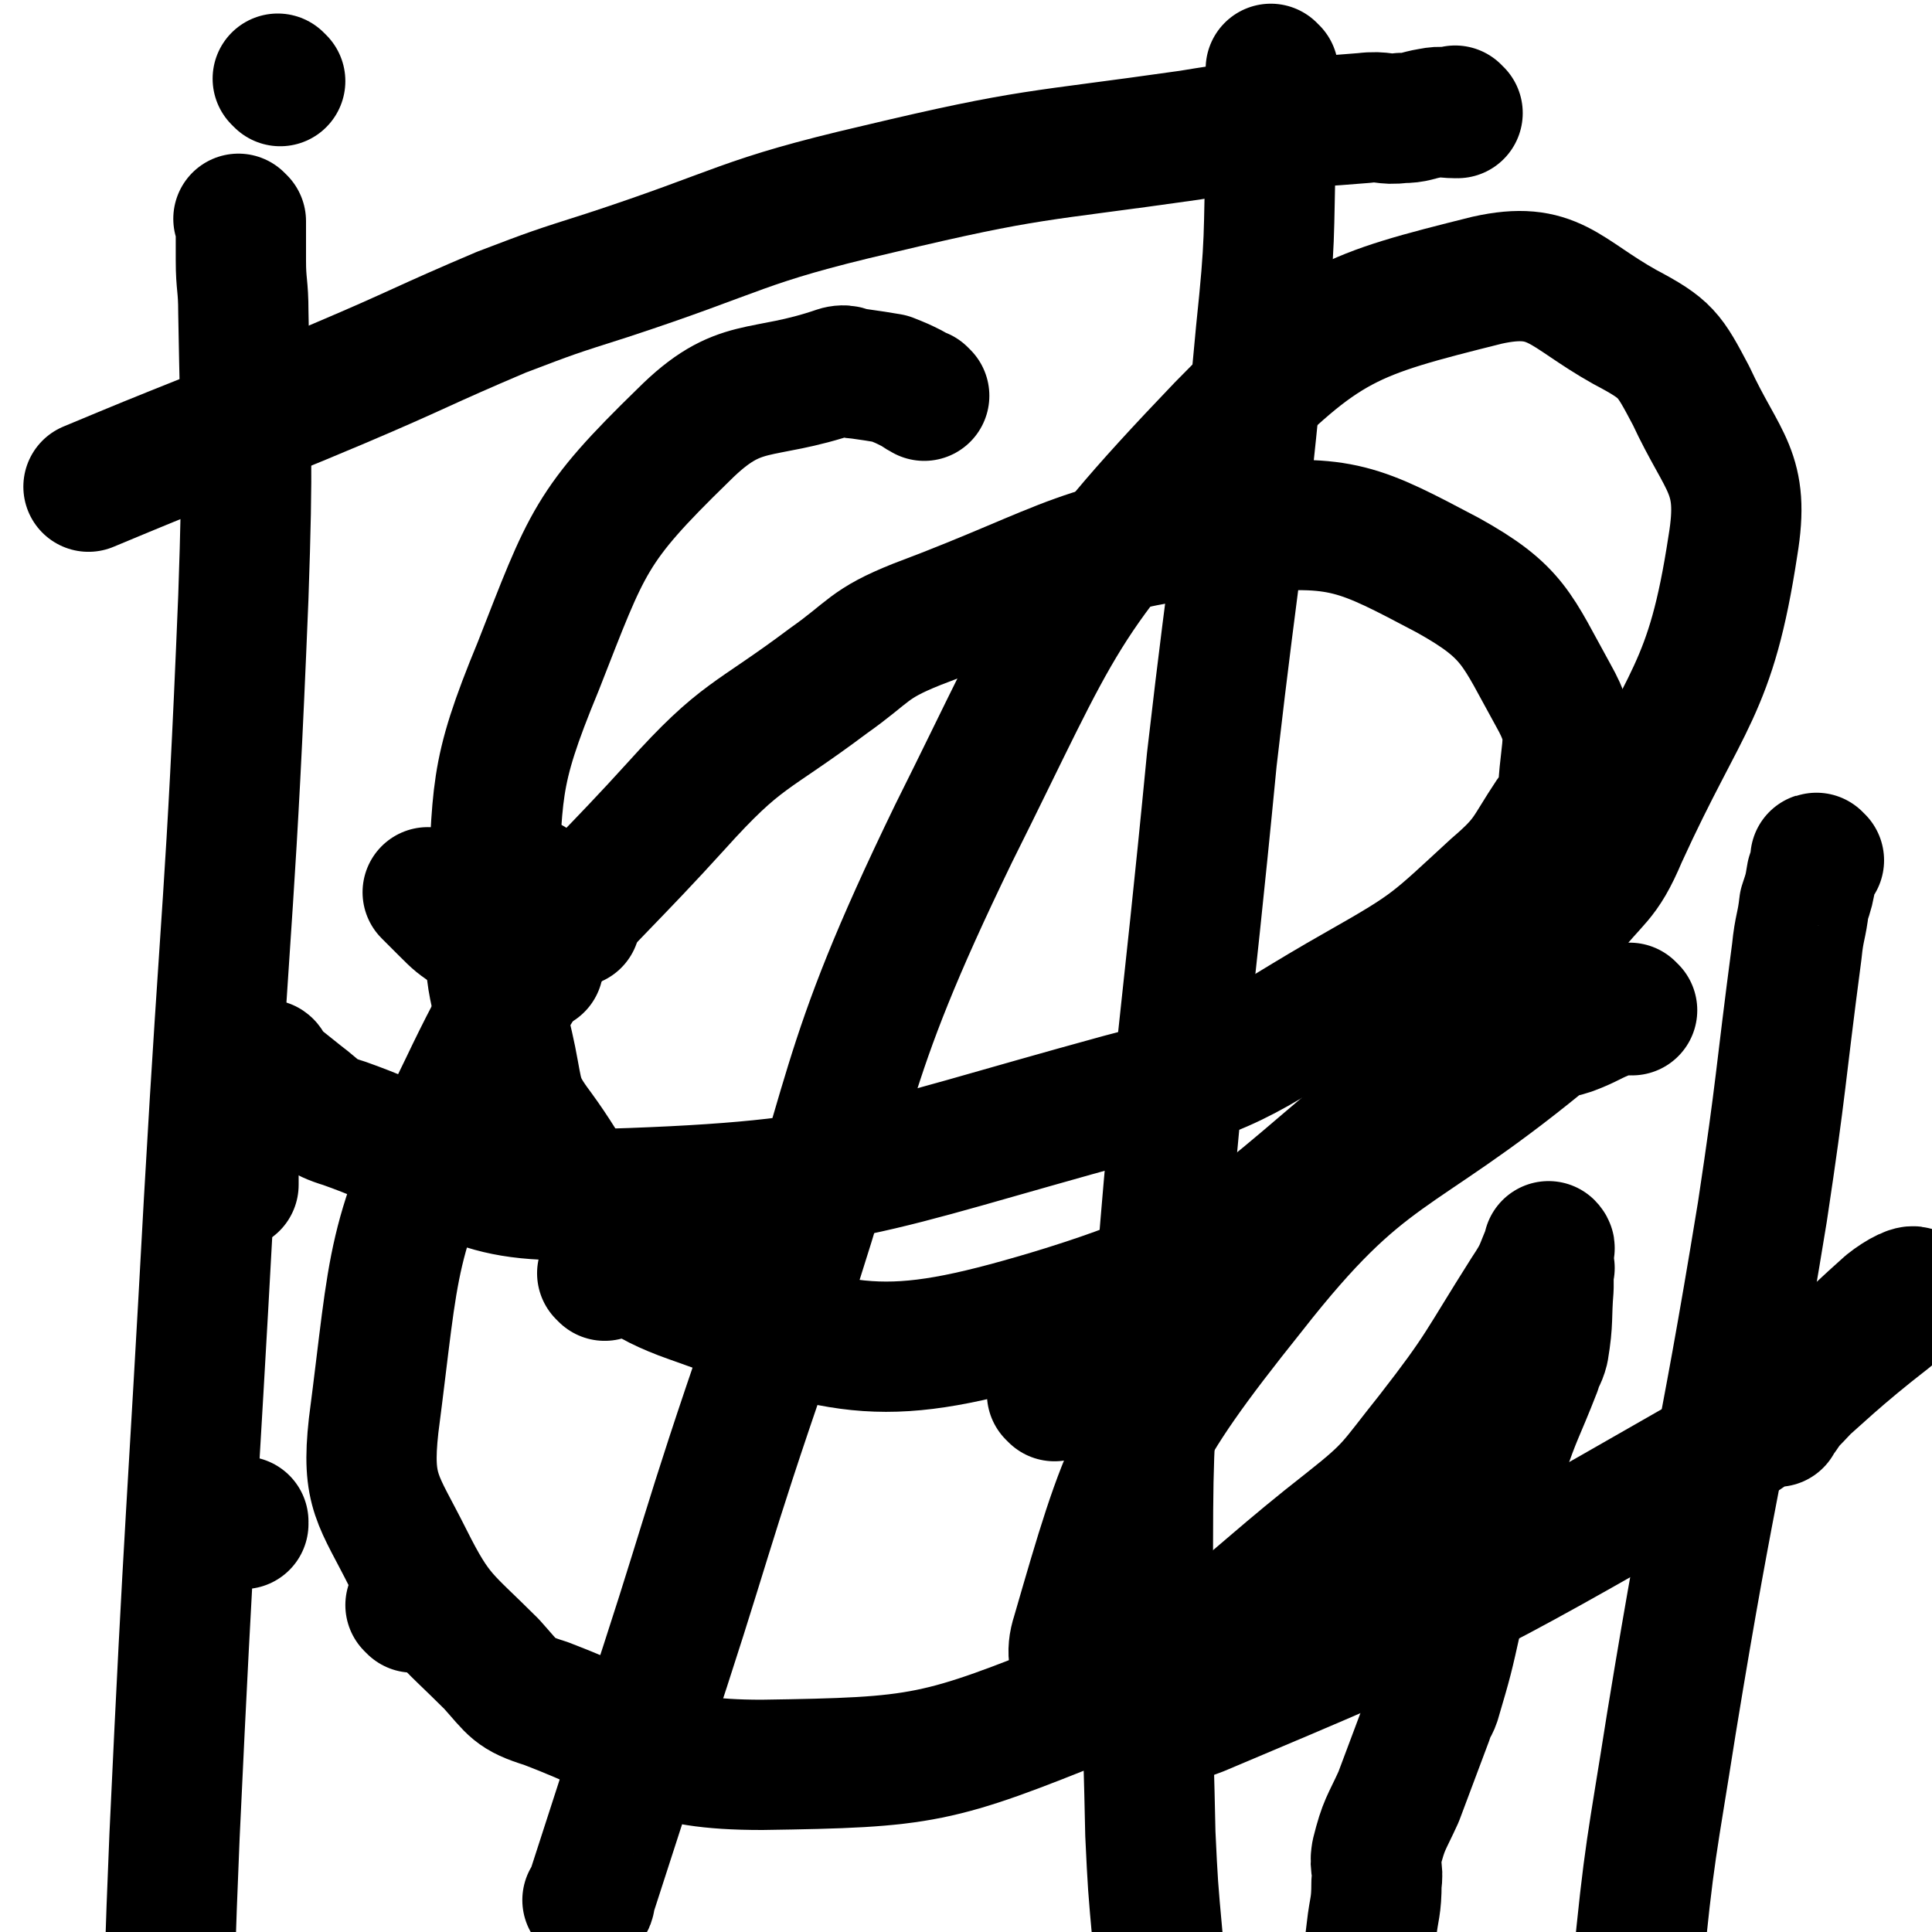
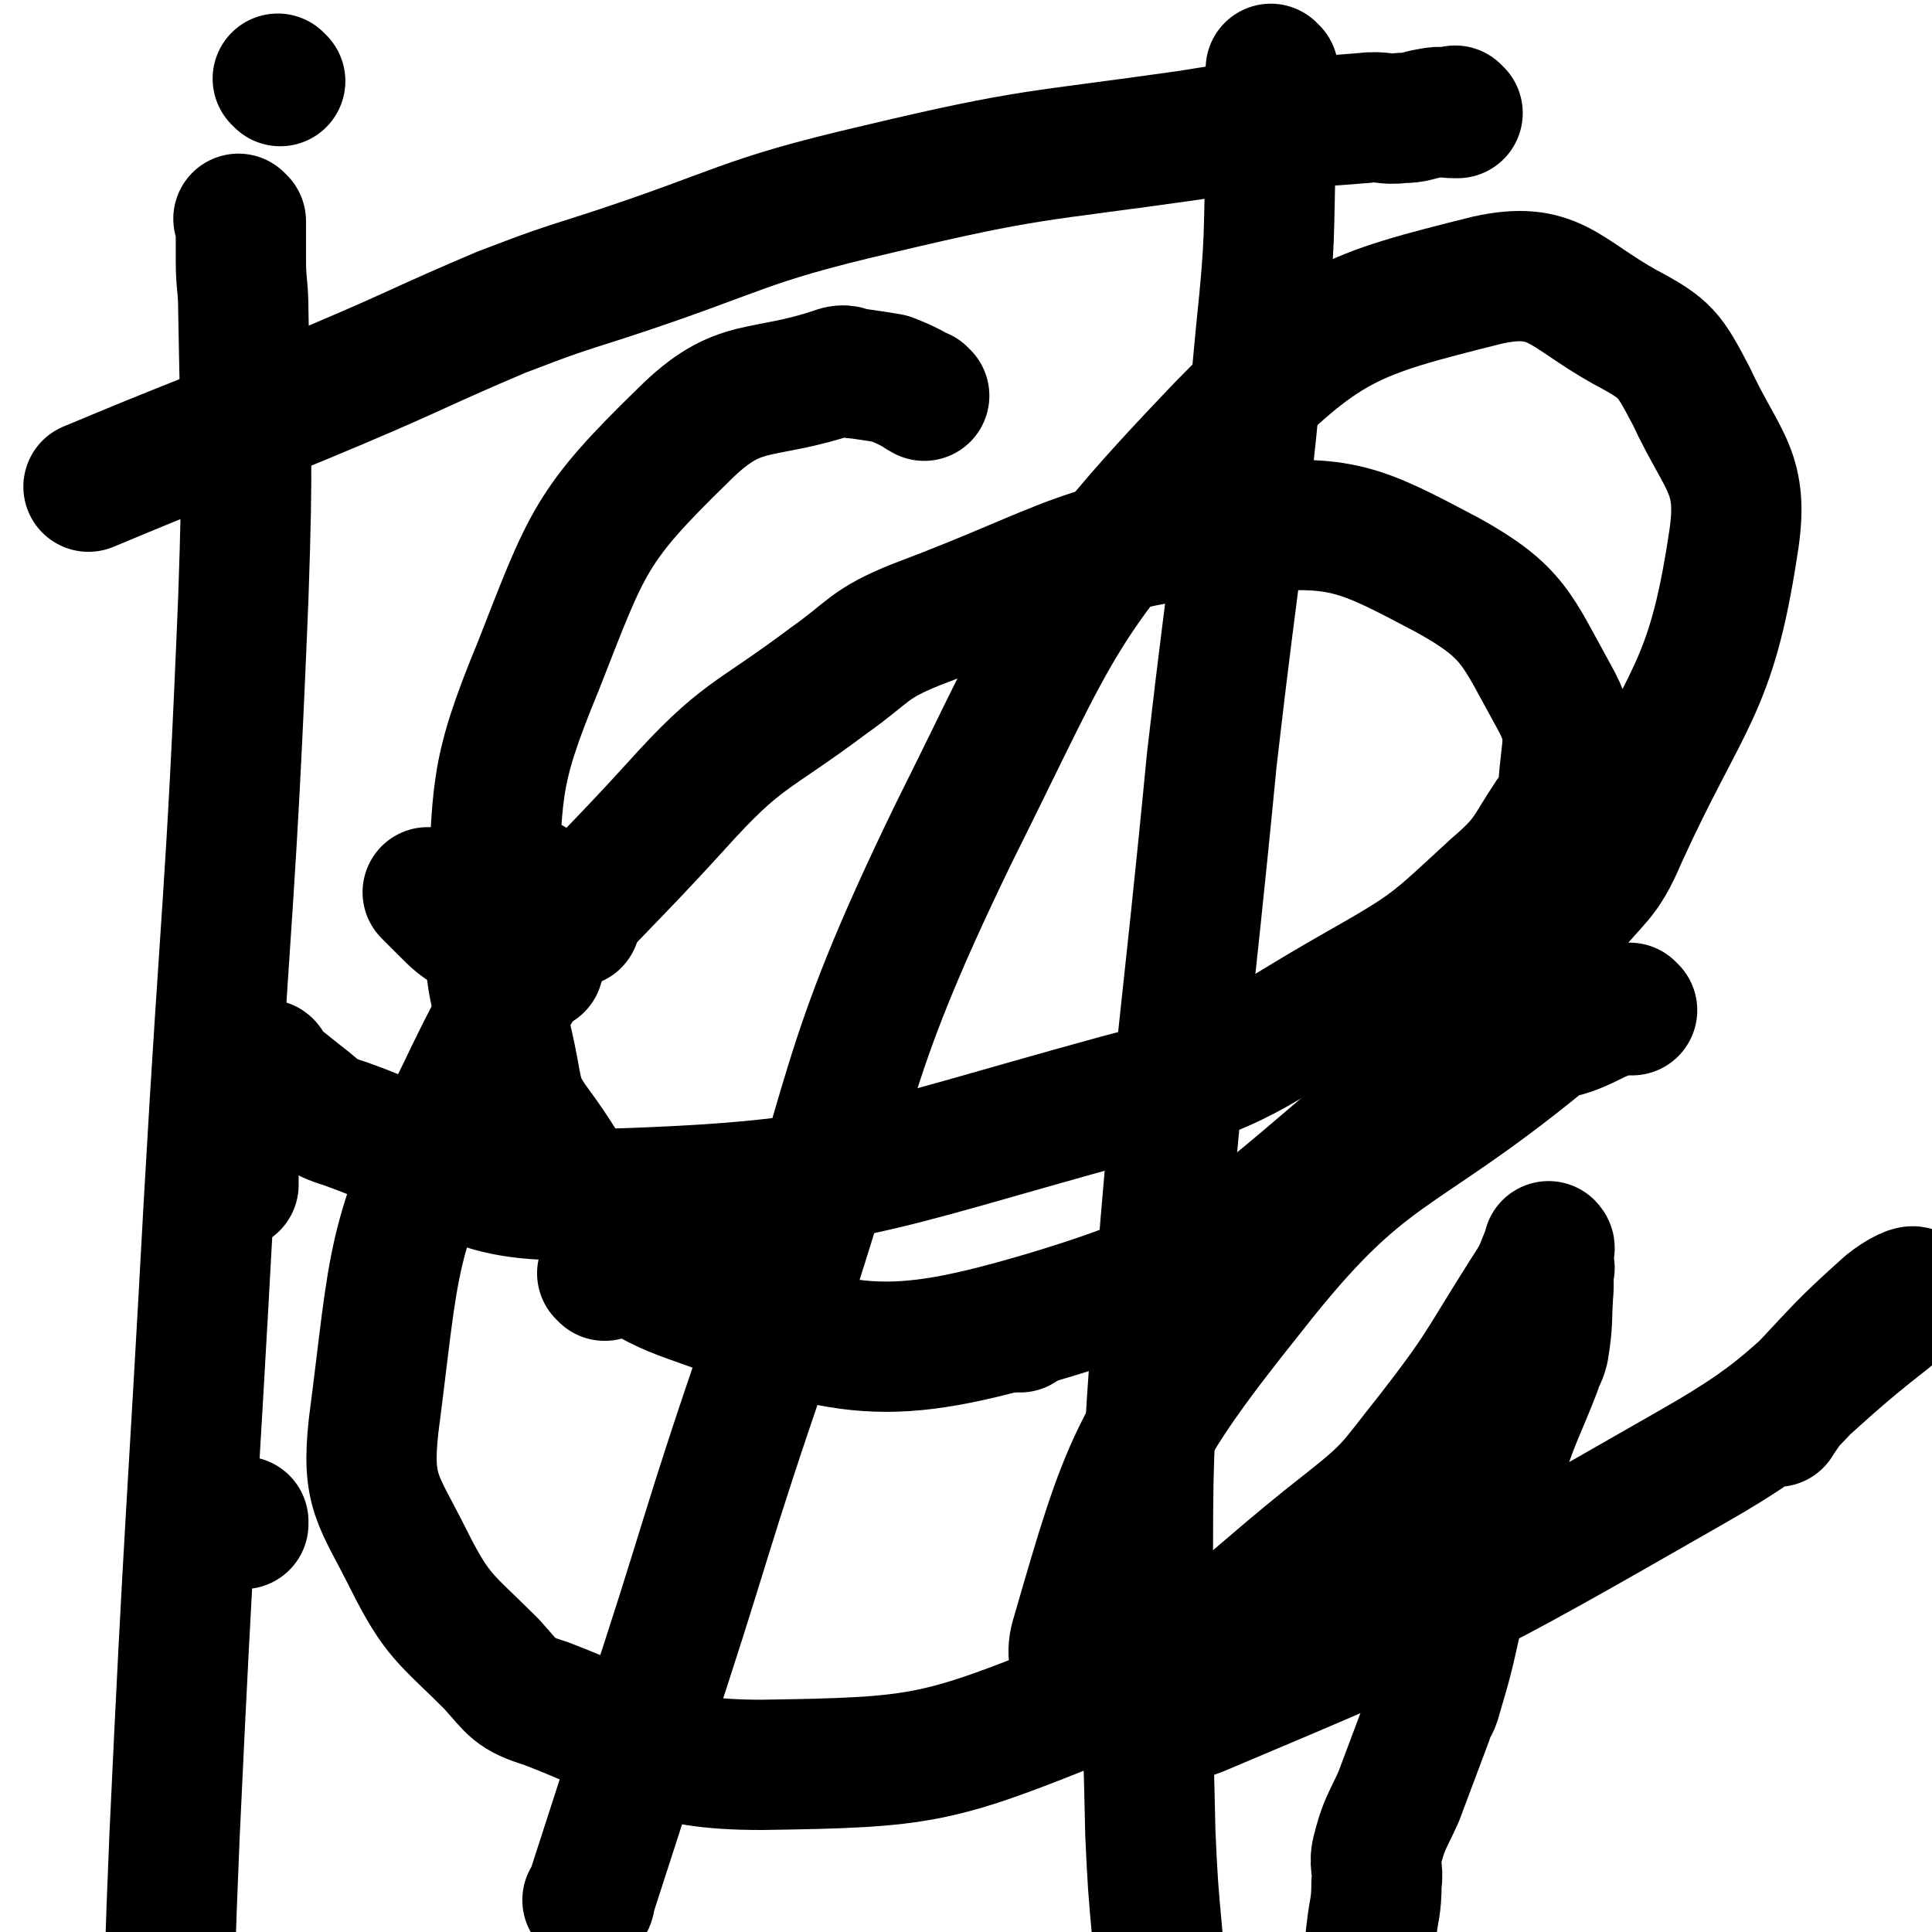
<svg xmlns="http://www.w3.org/2000/svg" viewBox="0 0 786 786" version="1.1">
  <g fill="none" stroke="#000000" stroke-width="53" stroke-linecap="round" stroke-linejoin="round">
-     <path d="M431,544c0,0 -1,-1 -1,-1 0,0 0,0 0,1 0,0 0,0 0,0 1,0 0,-1 0,-1 0,0 0,0 0,1 " />
    <path d="M415,540c0,0 -1,-1 -1,-1 0,0 0,0 0,1 0,0 0,0 0,0 " />
-     <path d="M429,568c0,0 -1,-1 -1,-1 0,0 0,0 0,0 " />
    <path d="M376,161c0,0 -1,-1 -1,-1 0,0 1,1 1,1 -2,-1 -3,-2 -5,-3 -4,-2 -4,-2 -9,-4 -6,-1 -6,-1 -13,-2 -4,0 -4,-2 -8,-1 -32,11 -40,3 -63,26 -38,37 -39,43 -59,94 -19,46 -16,50 -19,100 -2,30 2,31 8,60 3,15 2,17 11,29 27,37 22,54 62,68 64,23 79,27 146,7 83,-25 83,-41 154,-96 34,-26 29,-32 56,-66 12,-16 15,-14 23,-33 26,-57 36,-59 45,-118 5,-30 -4,-33 -17,-61 -9,-17 -10,-19 -27,-28 -25,-14 -29,-25 -56,-19 -56,14 -66,17 -108,60 -67,70 -65,77 -109,165 -48,99 -39,104 -75,208 -27,78 -25,79 -51,157 -11,34 -11,34 -22,68 0,1 0,1 0,1 0,0 0,0 0,0 0,1 -1,0 -1,0 " />
    <path d="M591,640c0,0 -1,-1 -1,-1 0,0 0,0 0,0 0,0 0,0 0,0 " />
    <path d="M664,411c-1,0 -1,-1 -1,-1 0,0 0,0 0,1 0,0 0,0 0,0 -4,0 -4,0 -8,1 -8,3 -8,4 -16,7 -6,2 -7,1 -12,5 -60,49 -71,41 -118,101 -48,60 -51,71 -71,140 -5,15 6,21 20,29 12,7 17,7 30,2 102,-43 104,-44 200,-99 44,-25 40,-30 80,-61 6,-5 11,-9 11,-10 0,-2 -6,1 -11,5 -19,17 -19,18 -37,37 -5,5 -4,5 -8,10 0,0 0,0 0,0 0,1 0,0 0,0 0,0 0,0 0,0 0,0 0,0 0,0 " />
    <path d="M95,469c0,0 0,-1 -1,-1 0,0 1,0 1,1 0,0 0,0 0,0 0,6 0,6 0,13 " />
    <path d="M99,620c0,0 0,-1 -1,-1 0,0 1,0 1,0 0,0 0,0 0,0 " />
-     <path d="M168,654c0,0 -1,-1 -1,-1 0,0 1,0 1,0 0,0 0,0 0,0 0,1 -1,0 -1,0 " />
    <path d="M246,519c0,0 -1,-1 -1,-1 0,0 0,0 1,1 0,0 0,0 0,0 0,0 -1,-1 -1,-1 " />
    <path d="M217,360c0,0 -1,-1 -1,-1 0,0 0,0 1,1 " />
    <path d="M114,33c0,0 0,0 -1,-1 0,0 1,1 1,1 " />
    <path d="M175,364c0,0 -1,-1 -1,-1 0,0 1,0 1,1 0,0 0,0 0,0 3,3 3,3 6,6 5,5 5,5 11,9 7,4 7,3 14,7 6,3 6,3 13,7 " />
    <path d="M234,375c0,0 -1,-1 -1,-1 0,0 0,0 1,1 0,0 0,0 0,0 " />
    <path d="M109,434c0,0 0,-1 -1,-1 0,0 1,0 1,1 2,2 1,2 3,4 5,4 5,4 10,8 8,6 8,8 18,11 48,17 48,31 98,29 108,-3 112,-10 218,-39 51,-13 51,-19 97,-45 30,-17 30,-18 55,-41 14,-12 13,-14 23,-29 4,-5 5,-5 5,-11 1,-19 5,-22 -4,-38 -15,-27 -16,-34 -43,-49 -36,-19 -43,-23 -84,-19 -66,6 -68,15 -132,39 -20,8 -19,11 -36,23 -32,24 -35,21 -62,51 -48,53 -56,51 -86,114 -31,63 -28,69 -37,138 -3,27 2,30 14,54 12,24 15,24 34,43 9,10 9,12 22,16 42,16 44,25 88,25 66,-1 71,-2 133,-27 57,-24 55,-32 105,-71 19,-15 18,-16 34,-36 21,-27 20,-28 39,-58 6,-9 5,-9 9,-18 0,0 0,0 0,0 1,0 0,-1 0,-1 0,1 0,2 0,4 0,2 0,2 0,5 0,0 0,0 0,0 1,0 0,-1 0,-1 0,0 0,0 0,1 0,1 0,2 0,4 0,0 0,0 0,0 0,2 0,2 0,4 0,0 0,0 0,0 -1,12 0,13 -2,25 -1,4 -2,4 -3,8 -7,18 -8,18 -14,36 -5,14 -4,14 -8,28 -5,18 -5,18 -10,36 -4,18 -4,18 -9,35 -1,3 -2,3 -3,7 -6,16 -6,16 -12,32 -5,11 -6,11 -9,23 -1,6 1,6 0,12 0,10 -1,10 -2,19 -3,26 -4,26 -6,51 -2,40 0,40 -2,79 -1,46 -1,46 -4,91 0,10 -2,10 -2,20 -1,8 0,8 0,16 0,8 0,8 0,15 0,10 0,10 0,21 0,2 0,2 0,5 0,2 0,2 0,4 0,1 0,1 0,1 0,0 0,0 0,0 1,0 0,0 0,0 0,0 0,0 0,0 0,0 0,0 0,0 1,0 0,0 0,0 0,0 0,0 0,0 0,0 0,0 0,0 1,0 0,0 0,0 0,0 0,0 0,0 0,0 0,0 0,0 1,0 0,0 0,0 0,0 0,0 0,0 0,0 0,0 0,0 1,0 0,0 0,0 0,0 0,0 0,0 " />
-     <path d="M740,350c-1,0 -1,-1 -1,-1 -1,0 0,0 0,1 0,0 0,0 0,0 0,0 0,-1 0,-1 -1,0 0,0 0,1 -1,3 -1,3 -2,6 -1,6 -1,6 -3,12 -1,9 -2,9 -3,19 -7,53 -6,53 -14,106 -17,104 -20,104 -37,208 -8,51 -9,51 -14,103 -5,40 -3,41 -6,81 -2,30 -2,30 -4,60 0,10 1,10 0,20 0,8 0,8 -1,16 -1,5 -1,5 -2,10 -1,4 -1,4 -2,7 0,3 1,2 1,5 0,1 0,2 0,3 0,0 0,-1 0,-2 0,0 0,0 0,0 1,0 0,0 0,0 0,0 0,0 0,0 0,0 0,0 0,0 1,0 0,0 0,0 0,0 0,0 0,0 0,0 0,0 0,0 1,0 0,0 0,0 0,0 0,0 0,0 0,0 0,0 0,0 1,0 0,0 0,0 " />
    <path d="M518,29c0,0 -1,0 -1,-1 0,0 0,1 0,1 1,3 0,3 0,5 0,6 0,6 0,11 0,7 1,7 0,15 -1,37 0,37 -4,75 -8,87 -10,87 -20,174 -11,114 -13,113 -22,228 -4,55 -4,55 -4,110 -1,49 0,49 1,99 1,21 1,21 3,43 1,19 1,19 2,38 4,49 5,49 8,98 1,12 0,12 -1,24 0,2 0,2 0,3 0,0 0,0 0,0 1,1 0,0 0,0 0,0 0,0 0,0 0,0 0,0 0,0 1,1 0,0 0,0 0,0 0,0 0,0 0,0 0,0 0,0 " />
    <path d="M98,90c0,0 0,0 -1,-1 0,0 1,1 1,1 0,2 0,2 0,4 0,6 0,6 0,12 0,10 1,10 1,21 1,58 2,58 0,116 -5,123 -7,123 -14,246 -7,129 -8,129 -14,258 -2,49 -2,49 -2,98 0,34 -1,34 0,68 1,28 3,28 5,56 0,3 -1,3 -1,6 0,1 0,2 0,3 0,0 0,-1 0,-2 0,0 0,0 0,0 0,1 0,0 -1,0 0,0 1,0 1,0 0,0 0,0 0,0 0,1 0,0 -1,0 0,0 1,0 1,0 0,0 0,0 0,0 0,1 0,0 -1,0 0,0 1,0 1,0 0,0 0,0 0,0 0,1 0,0 -1,0 0,0 1,0 1,0 0,0 0,0 0,0 0,1 0,0 -1,0 0,0 1,0 1,0 " />
    <path d="M593,46c0,0 -1,0 -1,-1 0,0 0,1 0,1 0,0 0,0 0,0 1,0 0,0 0,-1 0,0 0,1 0,1 0,0 0,0 0,0 -5,0 -5,-1 -10,0 -6,1 -6,2 -12,2 -7,1 -7,-1 -15,0 -35,3 -35,1 -71,7 -63,9 -64,7 -127,22 -56,13 -55,17 -110,35 -22,7 -22,7 -43,15 -33,14 -33,15 -66,29 -26,11 -27,11 -53,22 -25,10 -25,10 -49,20 " />
  </g>
</svg>